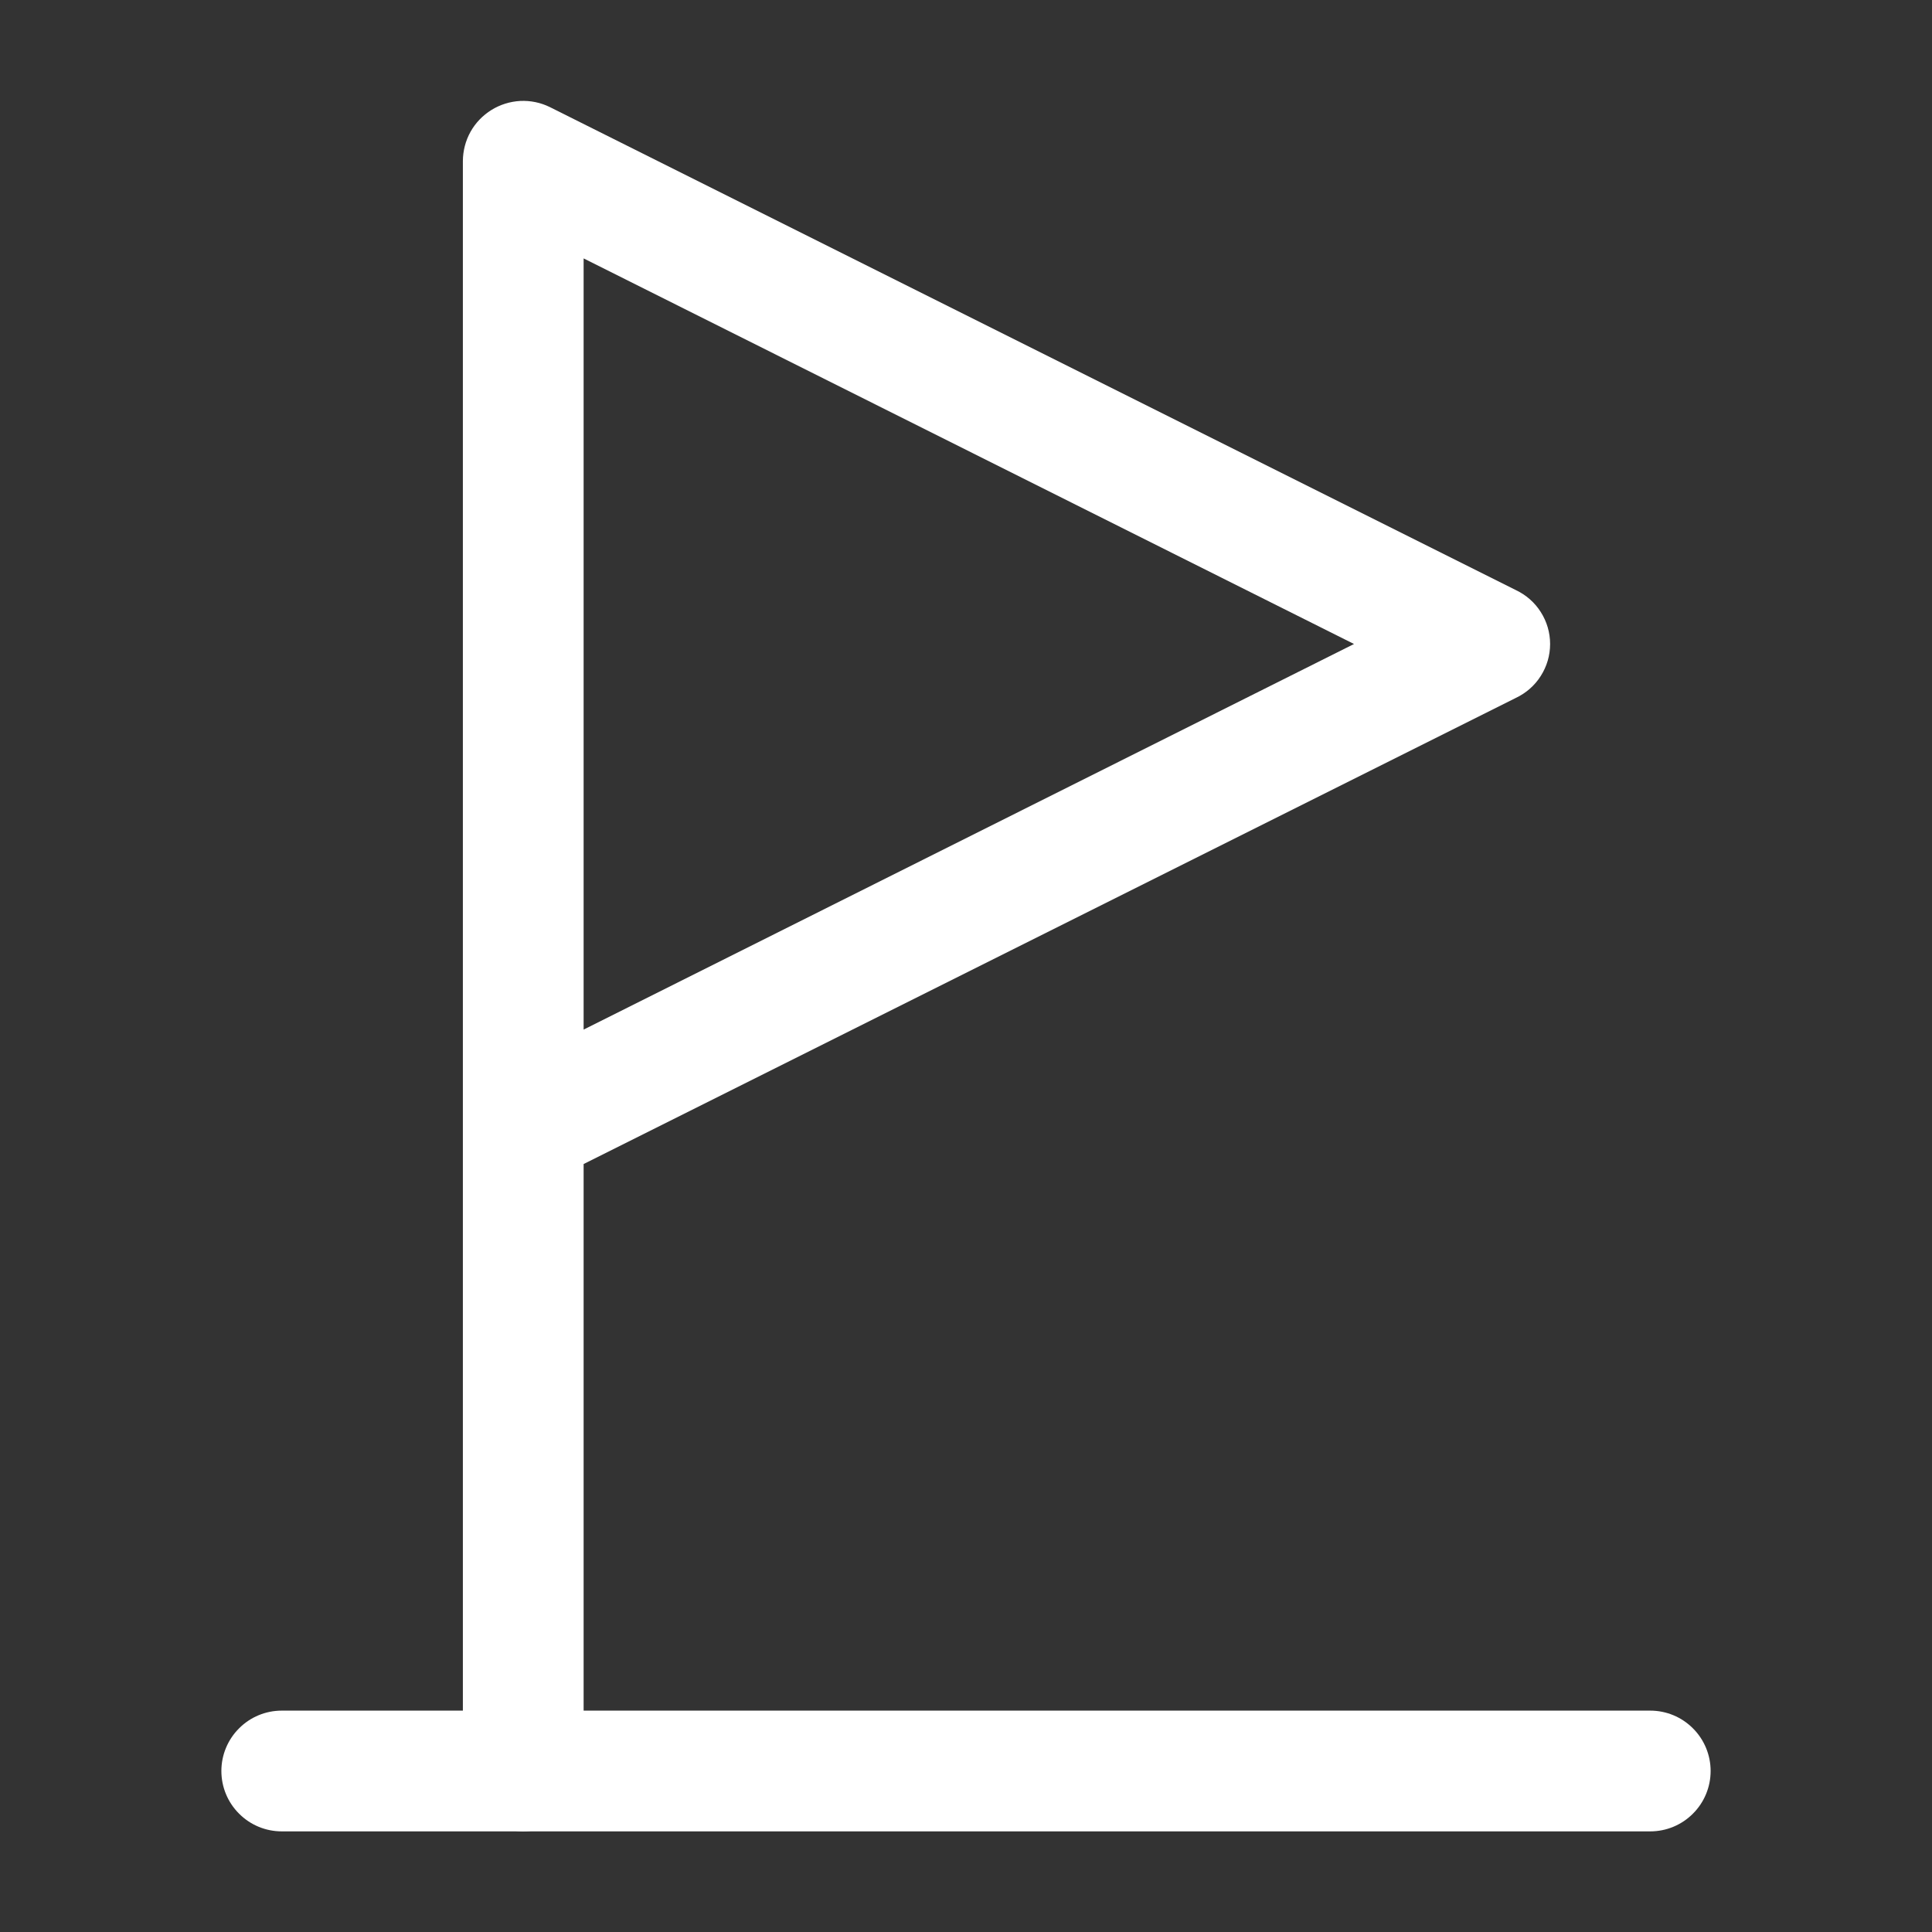
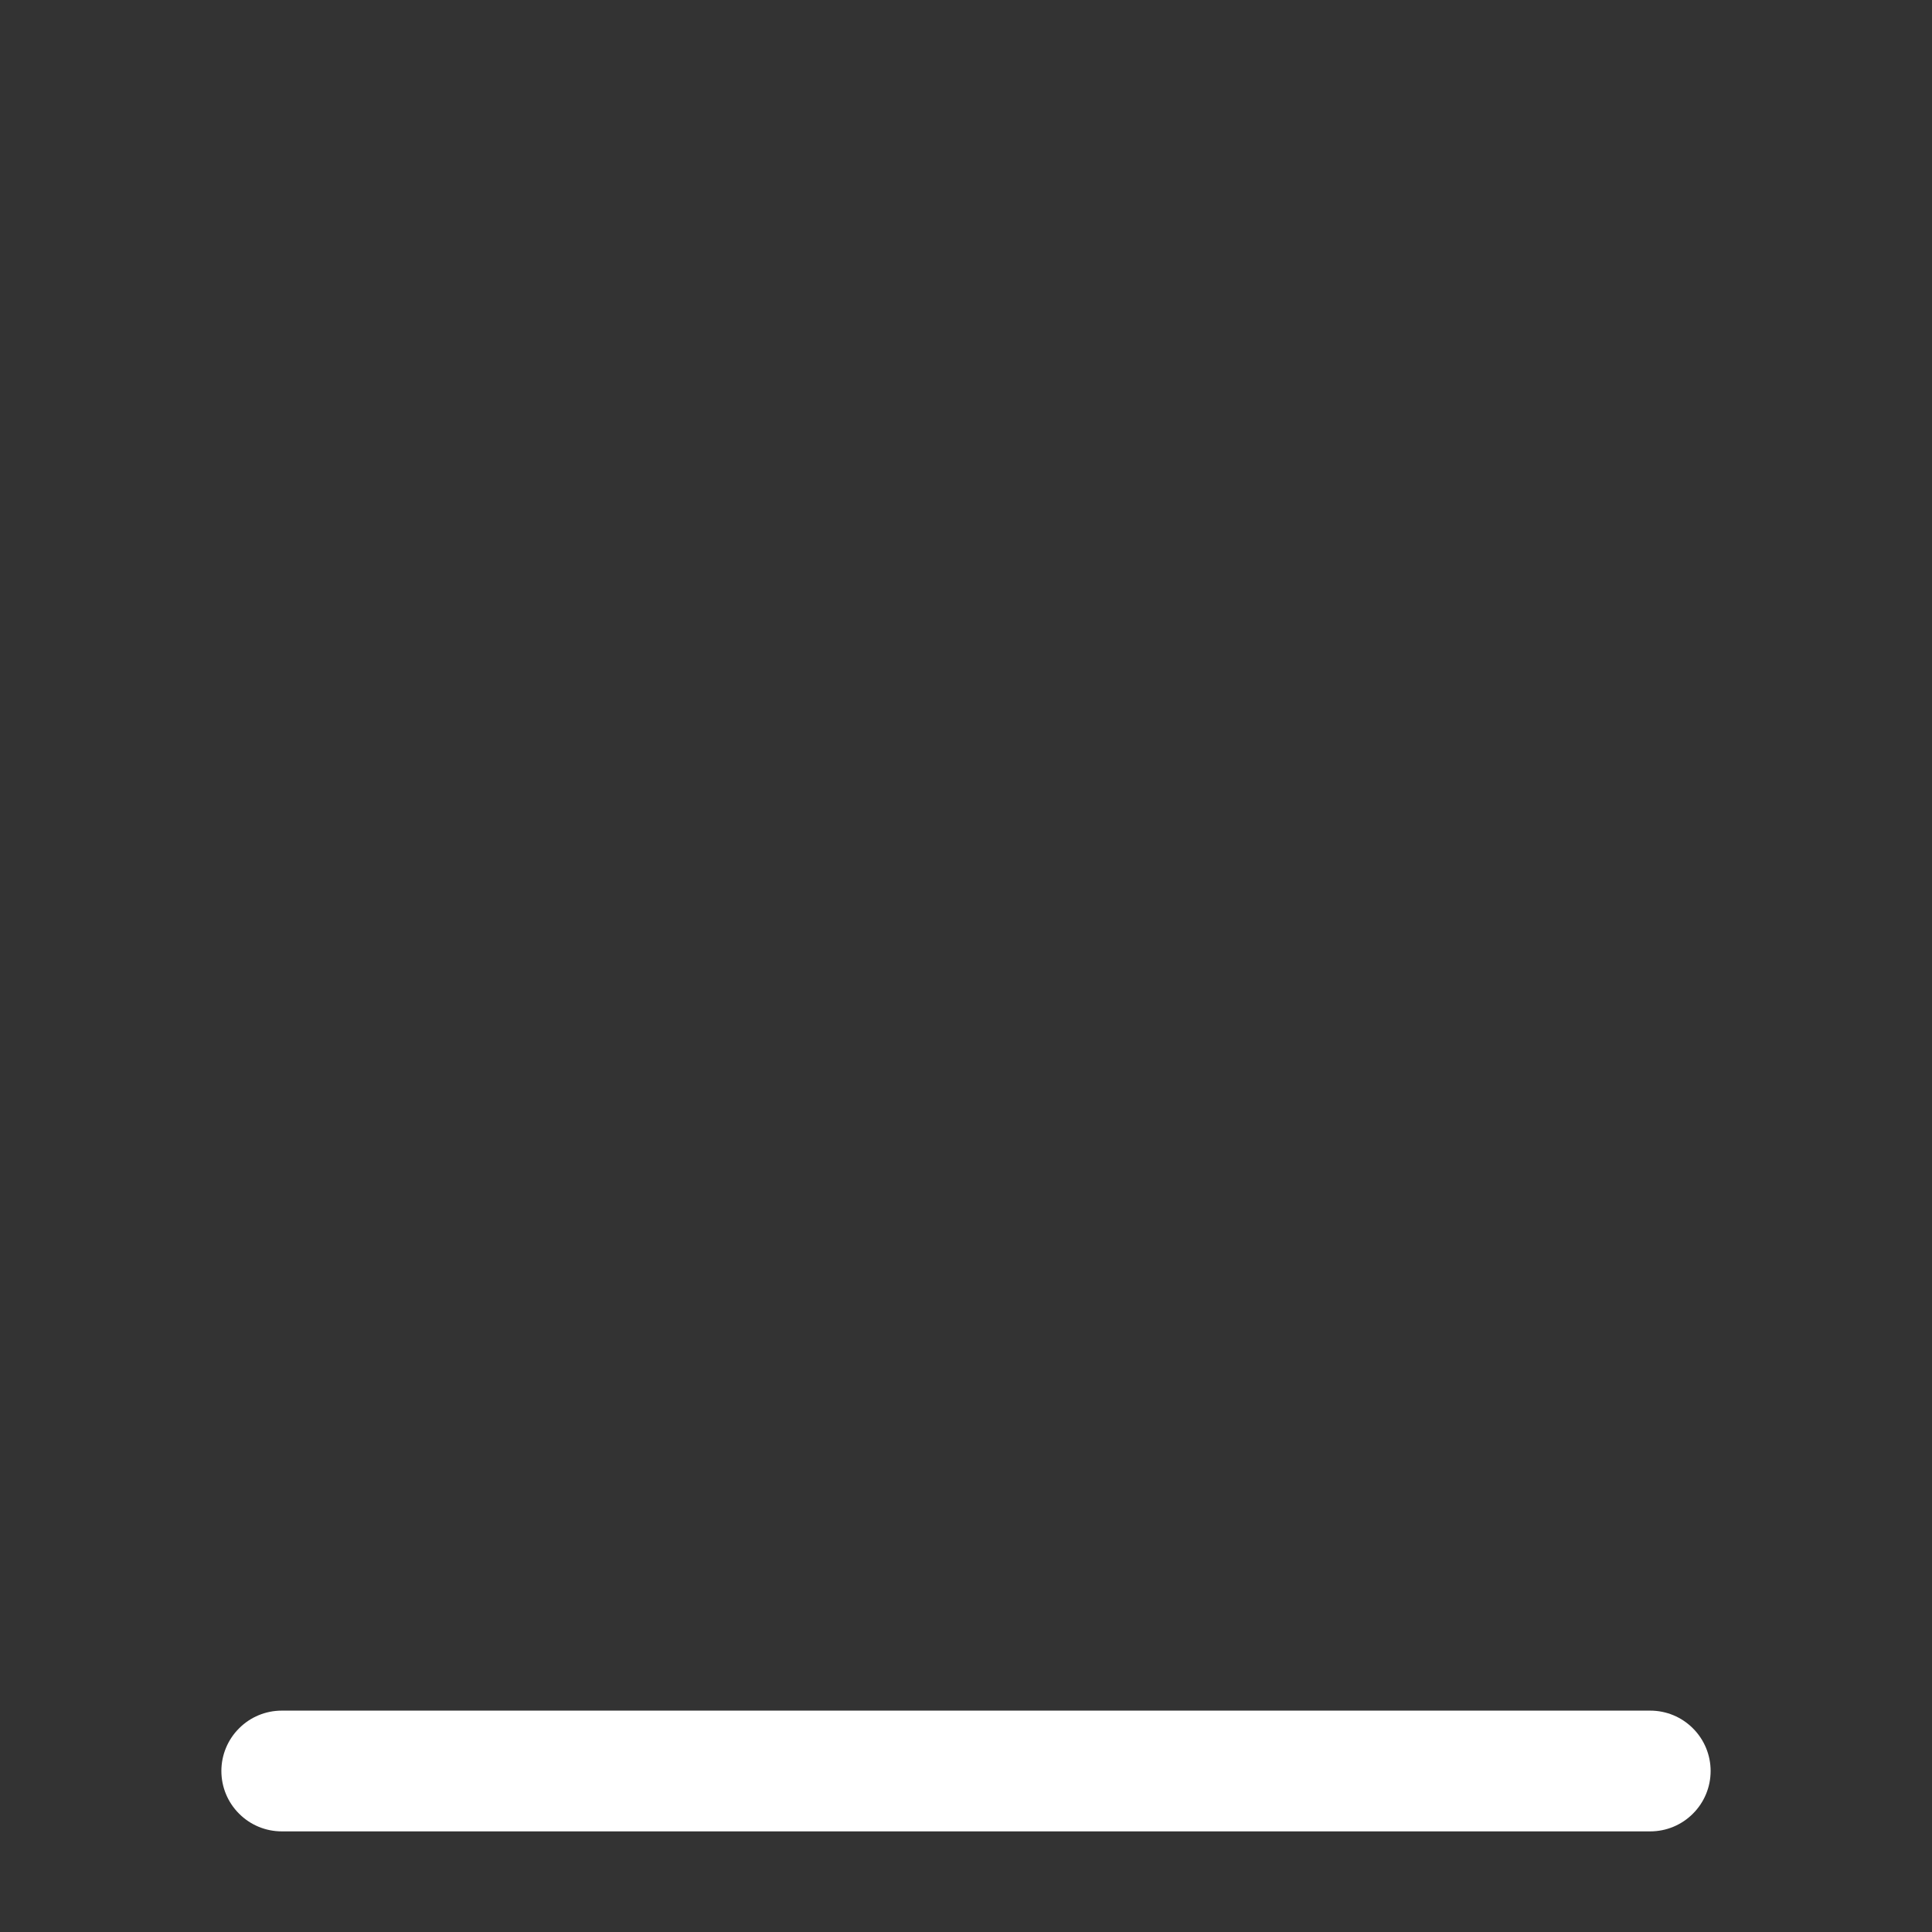
<svg xmlns="http://www.w3.org/2000/svg" width="24" height="24" viewBox="0 0 24 24" fill="none">
  <rect x="0" y="0" width="24" height="24" fill="#333333" stroke="none" />
  <path d="M20.5 22.75H3.5C3.301 22.75 3.11 22.671 2.97 22.53C2.829 22.39 2.75 22.199 2.75 22C2.75 21.801 2.829 21.61 2.97 21.47C3.11 21.329 3.301 21.25 3.5 21.25H20.5C20.699 21.25 20.89 21.329 21.03 21.47C21.171 21.61 21.25 21.801 21.25 22C21.25 22.199 21.171 22.39 21.03 22.53C20.89 22.671 20.699 22.75 20.5 22.75Z" fill="white" />
-   <path d="M6.5 22.75C6.302 22.747 6.113 22.668 5.973 22.527C5.832 22.387 5.753 22.198 5.75 22V2C5.751 1.873 5.783 1.748 5.845 1.637C5.907 1.526 5.997 1.433 6.105 1.366C6.213 1.299 6.336 1.261 6.463 1.254C6.59 1.248 6.716 1.274 6.83 1.33L18.83 7.33C18.957 7.39 19.065 7.484 19.14 7.603C19.216 7.722 19.256 7.859 19.256 8C19.256 8.141 19.216 8.278 19.14 8.397C19.065 8.516 18.957 8.61 18.83 8.67L7.25 14.46V22C7.247 22.198 7.168 22.387 7.027 22.527C6.887 22.668 6.698 22.747 6.5 22.75ZM7.25 3.21V12.79L16.82 8L7.25 3.21Z" fill="white" />
</svg>